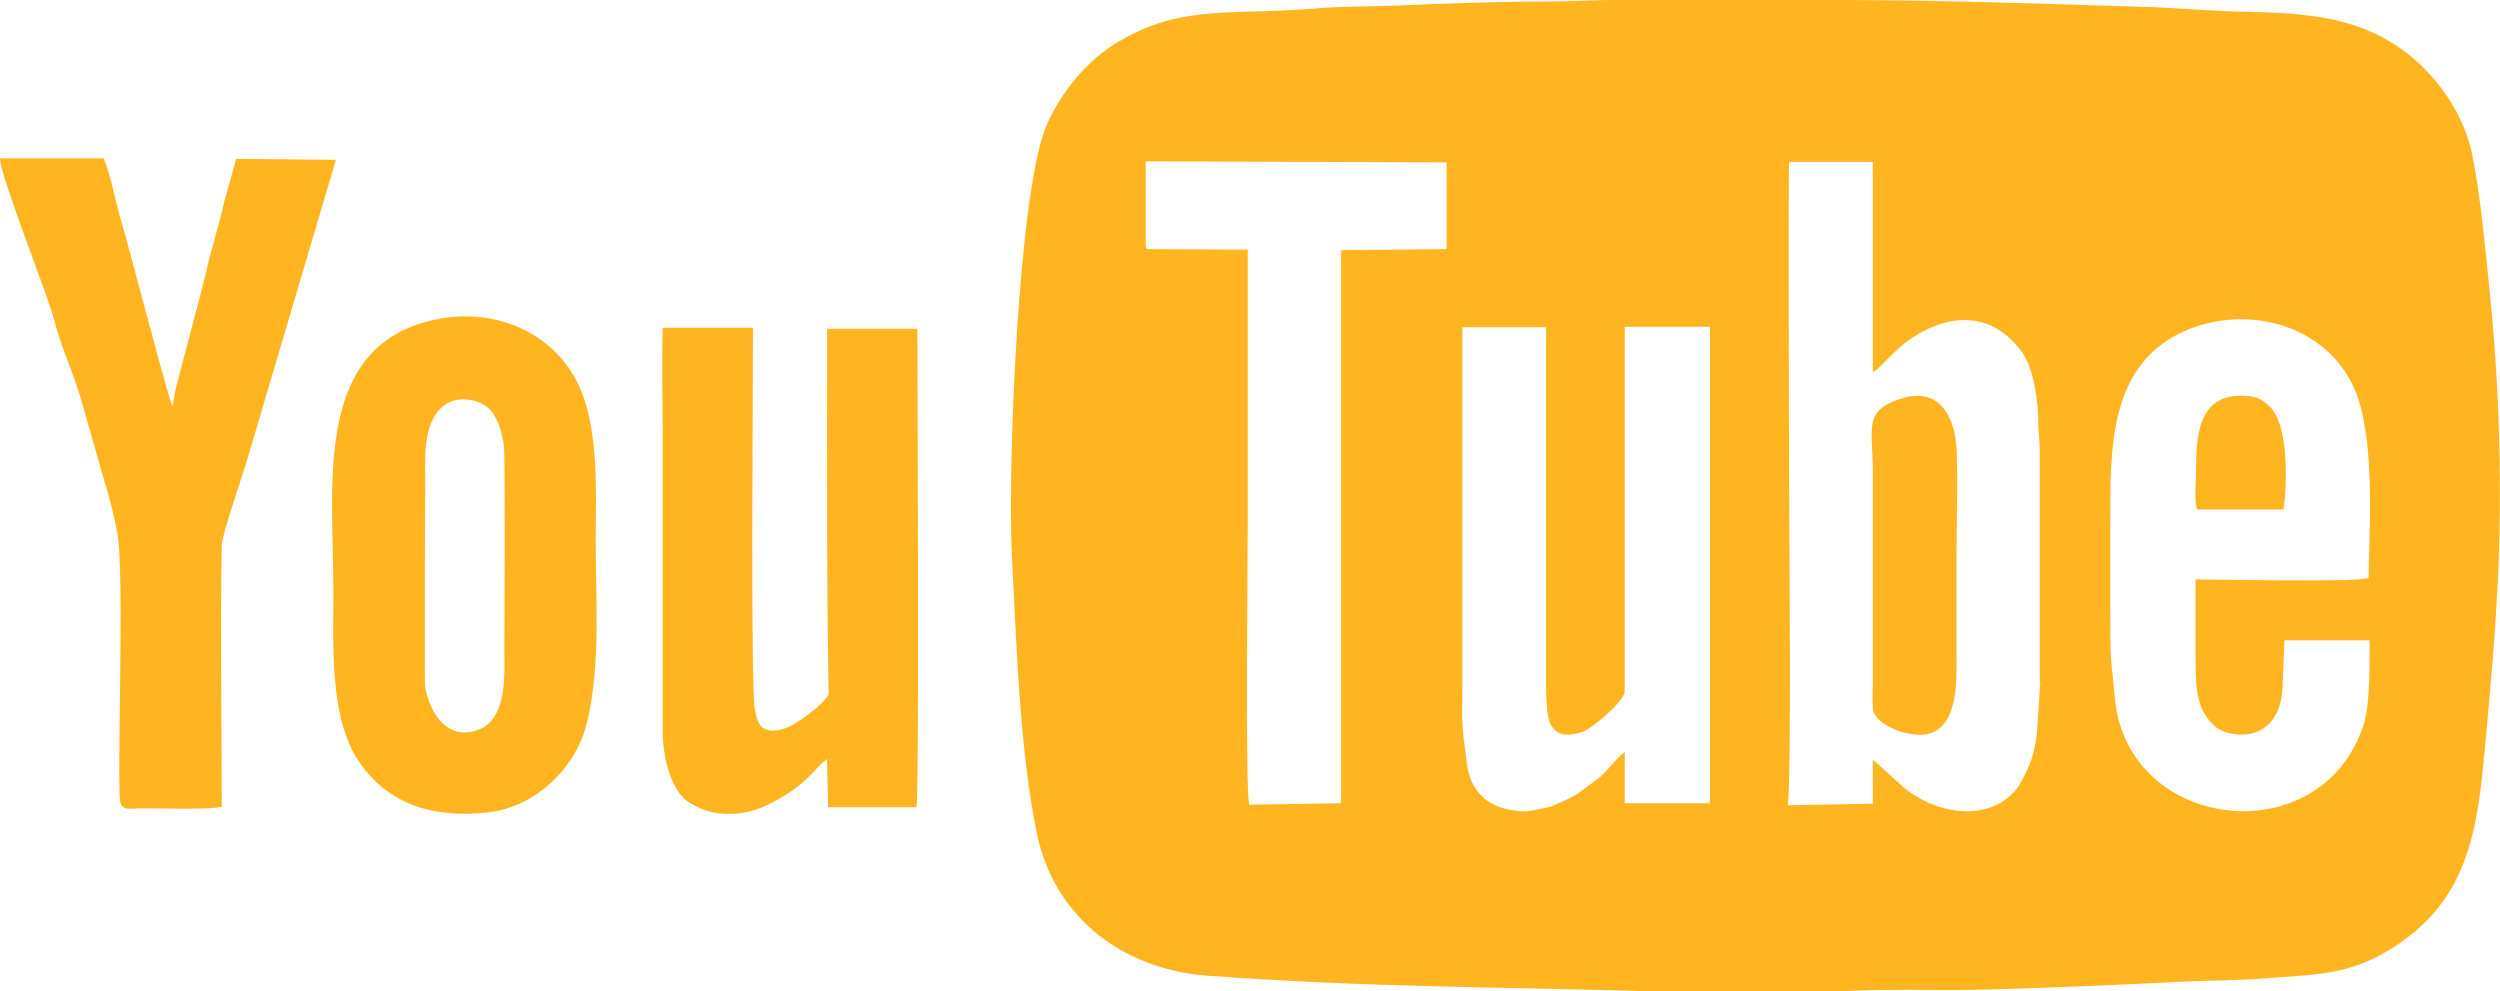
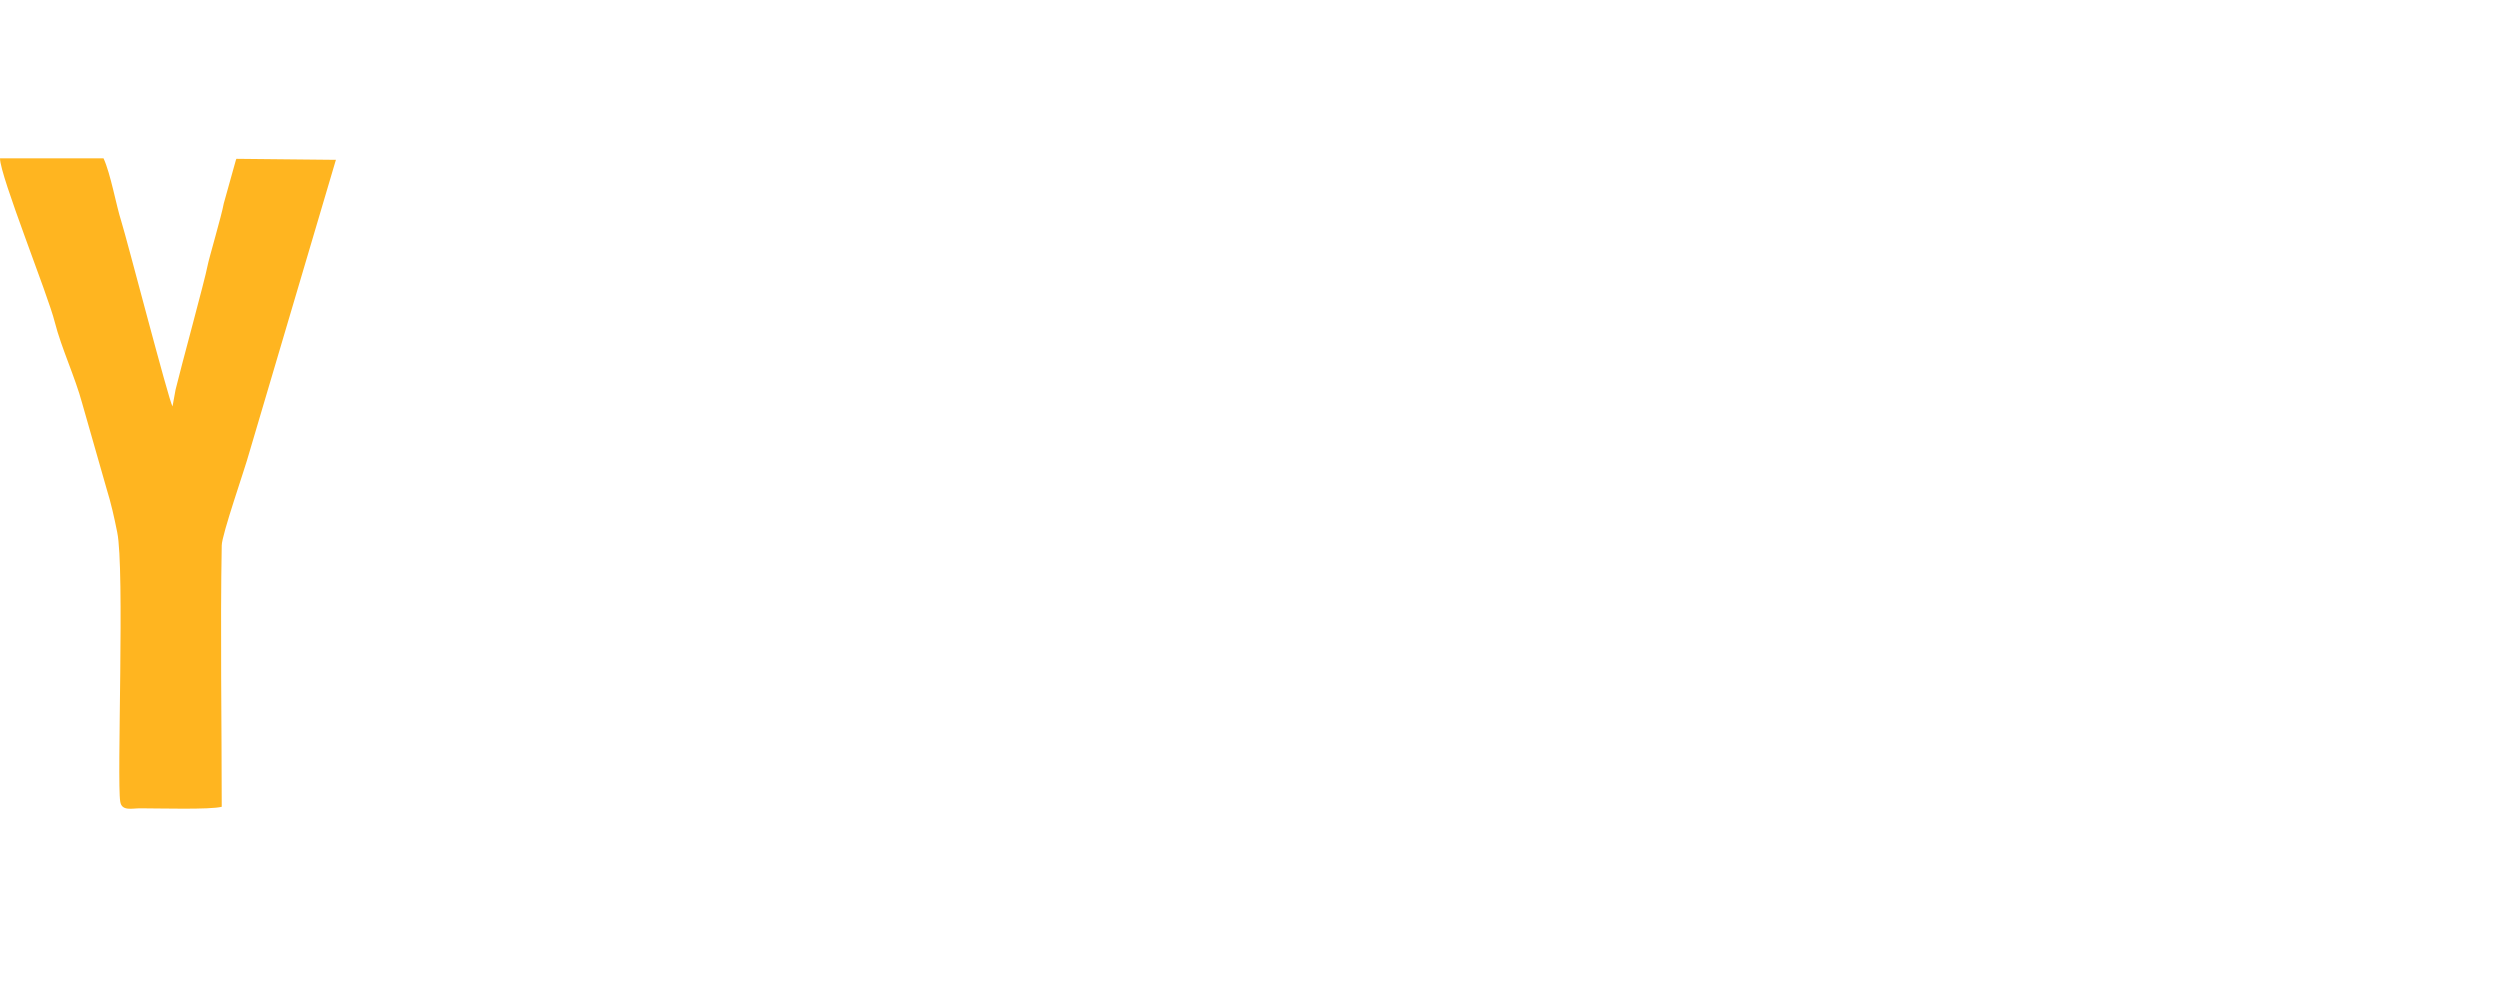
<svg xmlns="http://www.w3.org/2000/svg" version="1.1" id="Layer_1" x="0px" y="0px" viewBox="0 0 492.7 195.4" style="enable-background:new 0 0 492.7 195.4;" xml:space="preserve">
  <style type="text/css">
	.st0{fill:#FFB520;}
</style>
  <g>
-     <path class="st0" d="M490.6,56.8c-0.9-8.5-1.7-18.1-3.4-26.4c-1.5-7.3-6.1-14.3-11.7-19c-10.8-9-22.7-8.8-36.7-9.2   c-4.9-0.2-9.8-0.6-14.7-0.8C404.3,0.8,384.8,0.1,365,0h-17.9h-30.6c-4,0.1-7.9,0.3-11.9,0.3c-10,0-19.6,0.4-29.6,0.8   c-4.9,0.2-9.9,0.1-14.7,0.5c-5,0.4-9.8,0.6-14.8,0.7C236,2.6,229,3.2,220.6,8.1c-6.3,3.7-11.4,9.9-14.3,16.5   c-5.6,12.8-7.7,66.8-6.9,84.4c0.9,17,1.5,38.9,5,55.5c3.5,16.4,17,26.6,33.7,27.8c31.3,2.3,57.8,2.2,88.8,3.1c0.4,0,0.8,0,1.1,0   h32.6c3.9-0.1,7.8-0.3,11.7-0.3c5.2-0.1,10.3,0.1,15.5,0c14.6-0.3,29.3-1,43.9-1.7c5-0.2,9.9-0.2,14.9-0.6   c9.8-0.8,16.1-0.5,24.8-5.9c15.9-10,17-24.7,18.6-42.5c0.9-9.6,1.7-18.9,2.2-28.5C493.2,96.8,492.6,75.8,490.6,56.8z M285.1,49.1   l-20.8,0.2v109l-18.1,0.3c-0.8-2.8-0.3-47.7-0.3-54.7V49.2L226,49.1c-0.2-0.7-0.2-0.3-0.2-1.1V31.8l59.3,0.2V49.1z M337,158.3   h-16.8v-10c-1,0.3-4,4.4-5.2,5.1l-3.9,2.9c-0.5,0.5-5.2,2.7-6,2.8c-3.4,0.7-4,1.1-7.5,0.5c-4.9-0.9-7.8-4-8.5-9   c-1.2-9.1-0.9-7.1-0.9-16.5V64.5h16.5V136c0,0.9,0.1,1.6,0.1,2.4c0.2,3.2,0.5,7.9,6.9,5.9c1.9-0.6,8.2-5.8,8.5-8V64.4H337V158.3z    M401.4,145c-0.7,4.1-1,5.1-2.9,8.8c-4,7.7-15.2,8-23.3,1.4l-6.1-5.5v8.7l-16.8,0.3c0.8-2.8,0.3-55.8,0.3-63.4   c0-4.1-0.2-61.1,0-63.4h16.5v41.4c1.8-0.6,5.4-6.9,13.2-9.4c6.7-2.2,12.3,0.1,16.2,5.5c2.4,3.4,3.2,9.8,3.2,13.9   c0,2,0.3,3.4,0.3,5.5v45.6h0.1L401.4,145z M436.7,143.3c2.5,2.1,13.1,3.9,13.2-9l0.3-8.1H467c0,4.2,0.1,12.6-1.1,16.4   c-8.2,25.9-46.7,21.4-49.1-5c-0.9-9.5-0.9-6.7-0.9-16.9v-17.8c0-14.4-0.4-31.4,15.2-37.9c13.4-5.5,30.3,0,34.2,15.4   c2.5,9.8,1.7,23,1.5,33.5c-1.8,0.9-29.6,0.3-34.1,0.3v16.5C432.8,135.8,432.9,140.1,436.7,143.3z" />
    <path class="st0" d="M46.6,31.3c0,0.1-0.1,0.1-0.1,0.2l-2.4,8.6c-0.4,2.3-3,11.1-3.2,12.3c-0.5,2.7-5.3,20.2-6.3,24.4L34,80.1   c-0.7-1-9-33-10.1-36.5c-1-3.1-2.1-9.4-3.5-12.4H0c0,3.5,9.5,27,10.8,32.3c1.3,5.1,4,10.8,5.4,16L21,96.3c0.9,2.9,1.5,5.6,2.1,8.6   C24.6,112,23,154,23.7,158c0.3,1.9,2.3,1.3,3.9,1.3c3.6,0,13.9,0.3,16.1-0.3c0-16.3-0.3-35.2,0-51.5c0-2.1,4.6-15.2,5.4-18.2   l17.1-57.8L46.6,31.3z" />
-     <path class="st0" d="M163,64.8c0,0.6,0,1.6,0,3.2c0,23.2-0.1,45.6,0.3,68.9c-1.5,2.3-4.7,4.5-6.8,5.8c-1.3,0.8-3.6,1.6-5.1,1.2   c-2-0.5-2.2-2.2-2.6-3.9c-0.9-3-0.4-64.1-0.4-75.4h-17.8c0,0.2,0,0.4,0,0.6c-0.2,6.3,0,13.4,0,19.8v59.2c0,4.3,1.4,11.9,5.6,14.2   c2.6,1.4,4.3,2,7.7,2c2.7,0,5.6-0.8,8-2.1c7.4-3.7,8.8-7.2,11.1-8.7l0.2,9.5h17.4c0.6-2,0.2-82.4,0.2-94.3L163,64.8L163,64.8z" />
-     <path class="st0" d="M112.8,73.6c-5.5-8.9-16-12.6-26.1-10.8c-25.2,4.6-21,32.3-21,53.7c0,9.9-0.8,24.3,4.6,32.9   c5.9,9.4,15.5,11.9,26,10.7c9.3-1.1,17.3-8.8,19.4-17.8c2.7-11,1.7-24.4,1.7-35.8C117.4,96.6,118.3,82.3,112.8,73.6z M94.8,143.6   c-6.3,2.8-10.1-2.8-11-8.2c-0.2-1.1,0-38.3,0-40.4c0-4.9-0.6-12.8,4.5-15.6c2.2-1.2,5.9-0.8,7.9,1c1.9,1.7,2.7,4.8,3.1,7.3   c0.3,1.7,0.1,37.7,0.1,40.4C99.4,132.8,100,141.1,94.8,143.6z" />
-     <path class="st0" d="M385.6,88.5c-0.3-6.2-3.3-12.1-10.4-10.1c-8.2,2.4-6.1,5.8-6.1,14.6v41.4c0,1.7-0.1,3.6,0,5.2   c0.1,3.2,7,5.8,10.6,5.1c6.1-1.2,5.9-10.1,5.9-14.8c0-6.9,0-13.8,0-20.7C385.6,102.5,385.9,95.1,385.6,88.5z" />
-     <path class="st0" d="M450,100.4c0.3-0.8,1.8-15.7-2.6-20.2c-1.9-1.9-3.1-2.2-5.9-2.2c-8.3,0-8.7,8.2-8.7,14.6c0,2-0.4,6.2,0.2,7.8   L450,100.4L450,100.4z" />
  </g>
</svg>